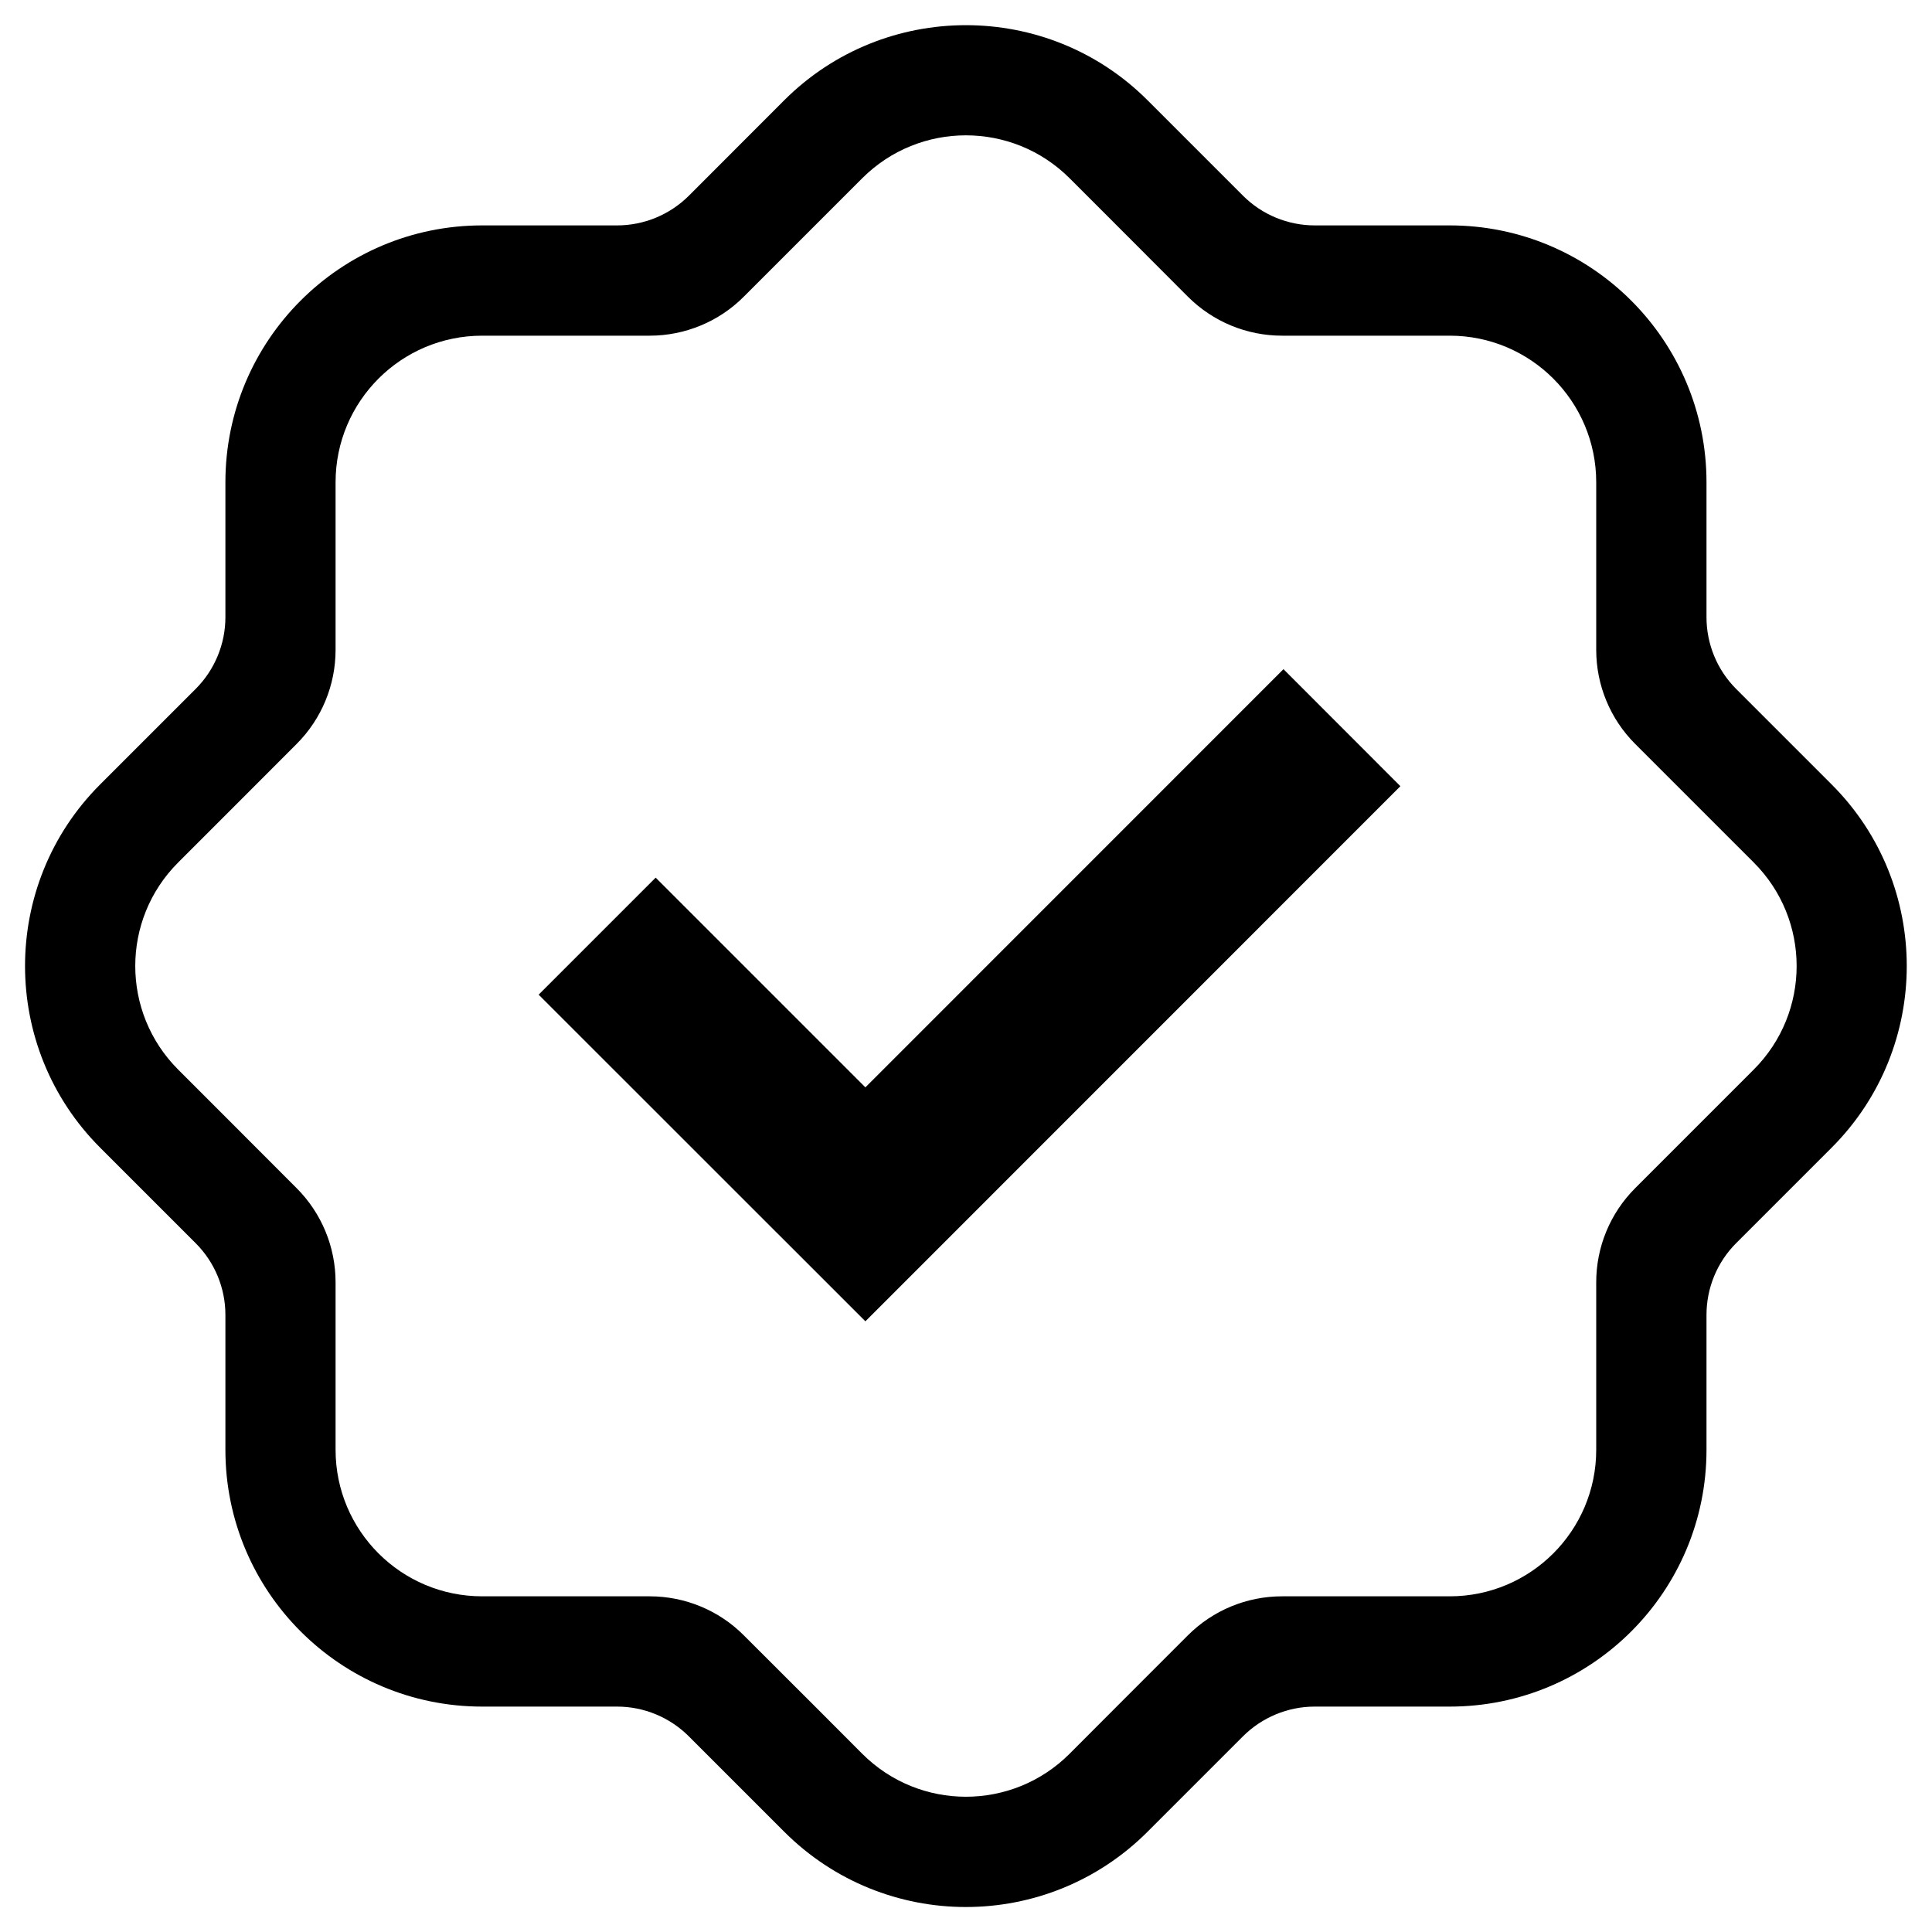
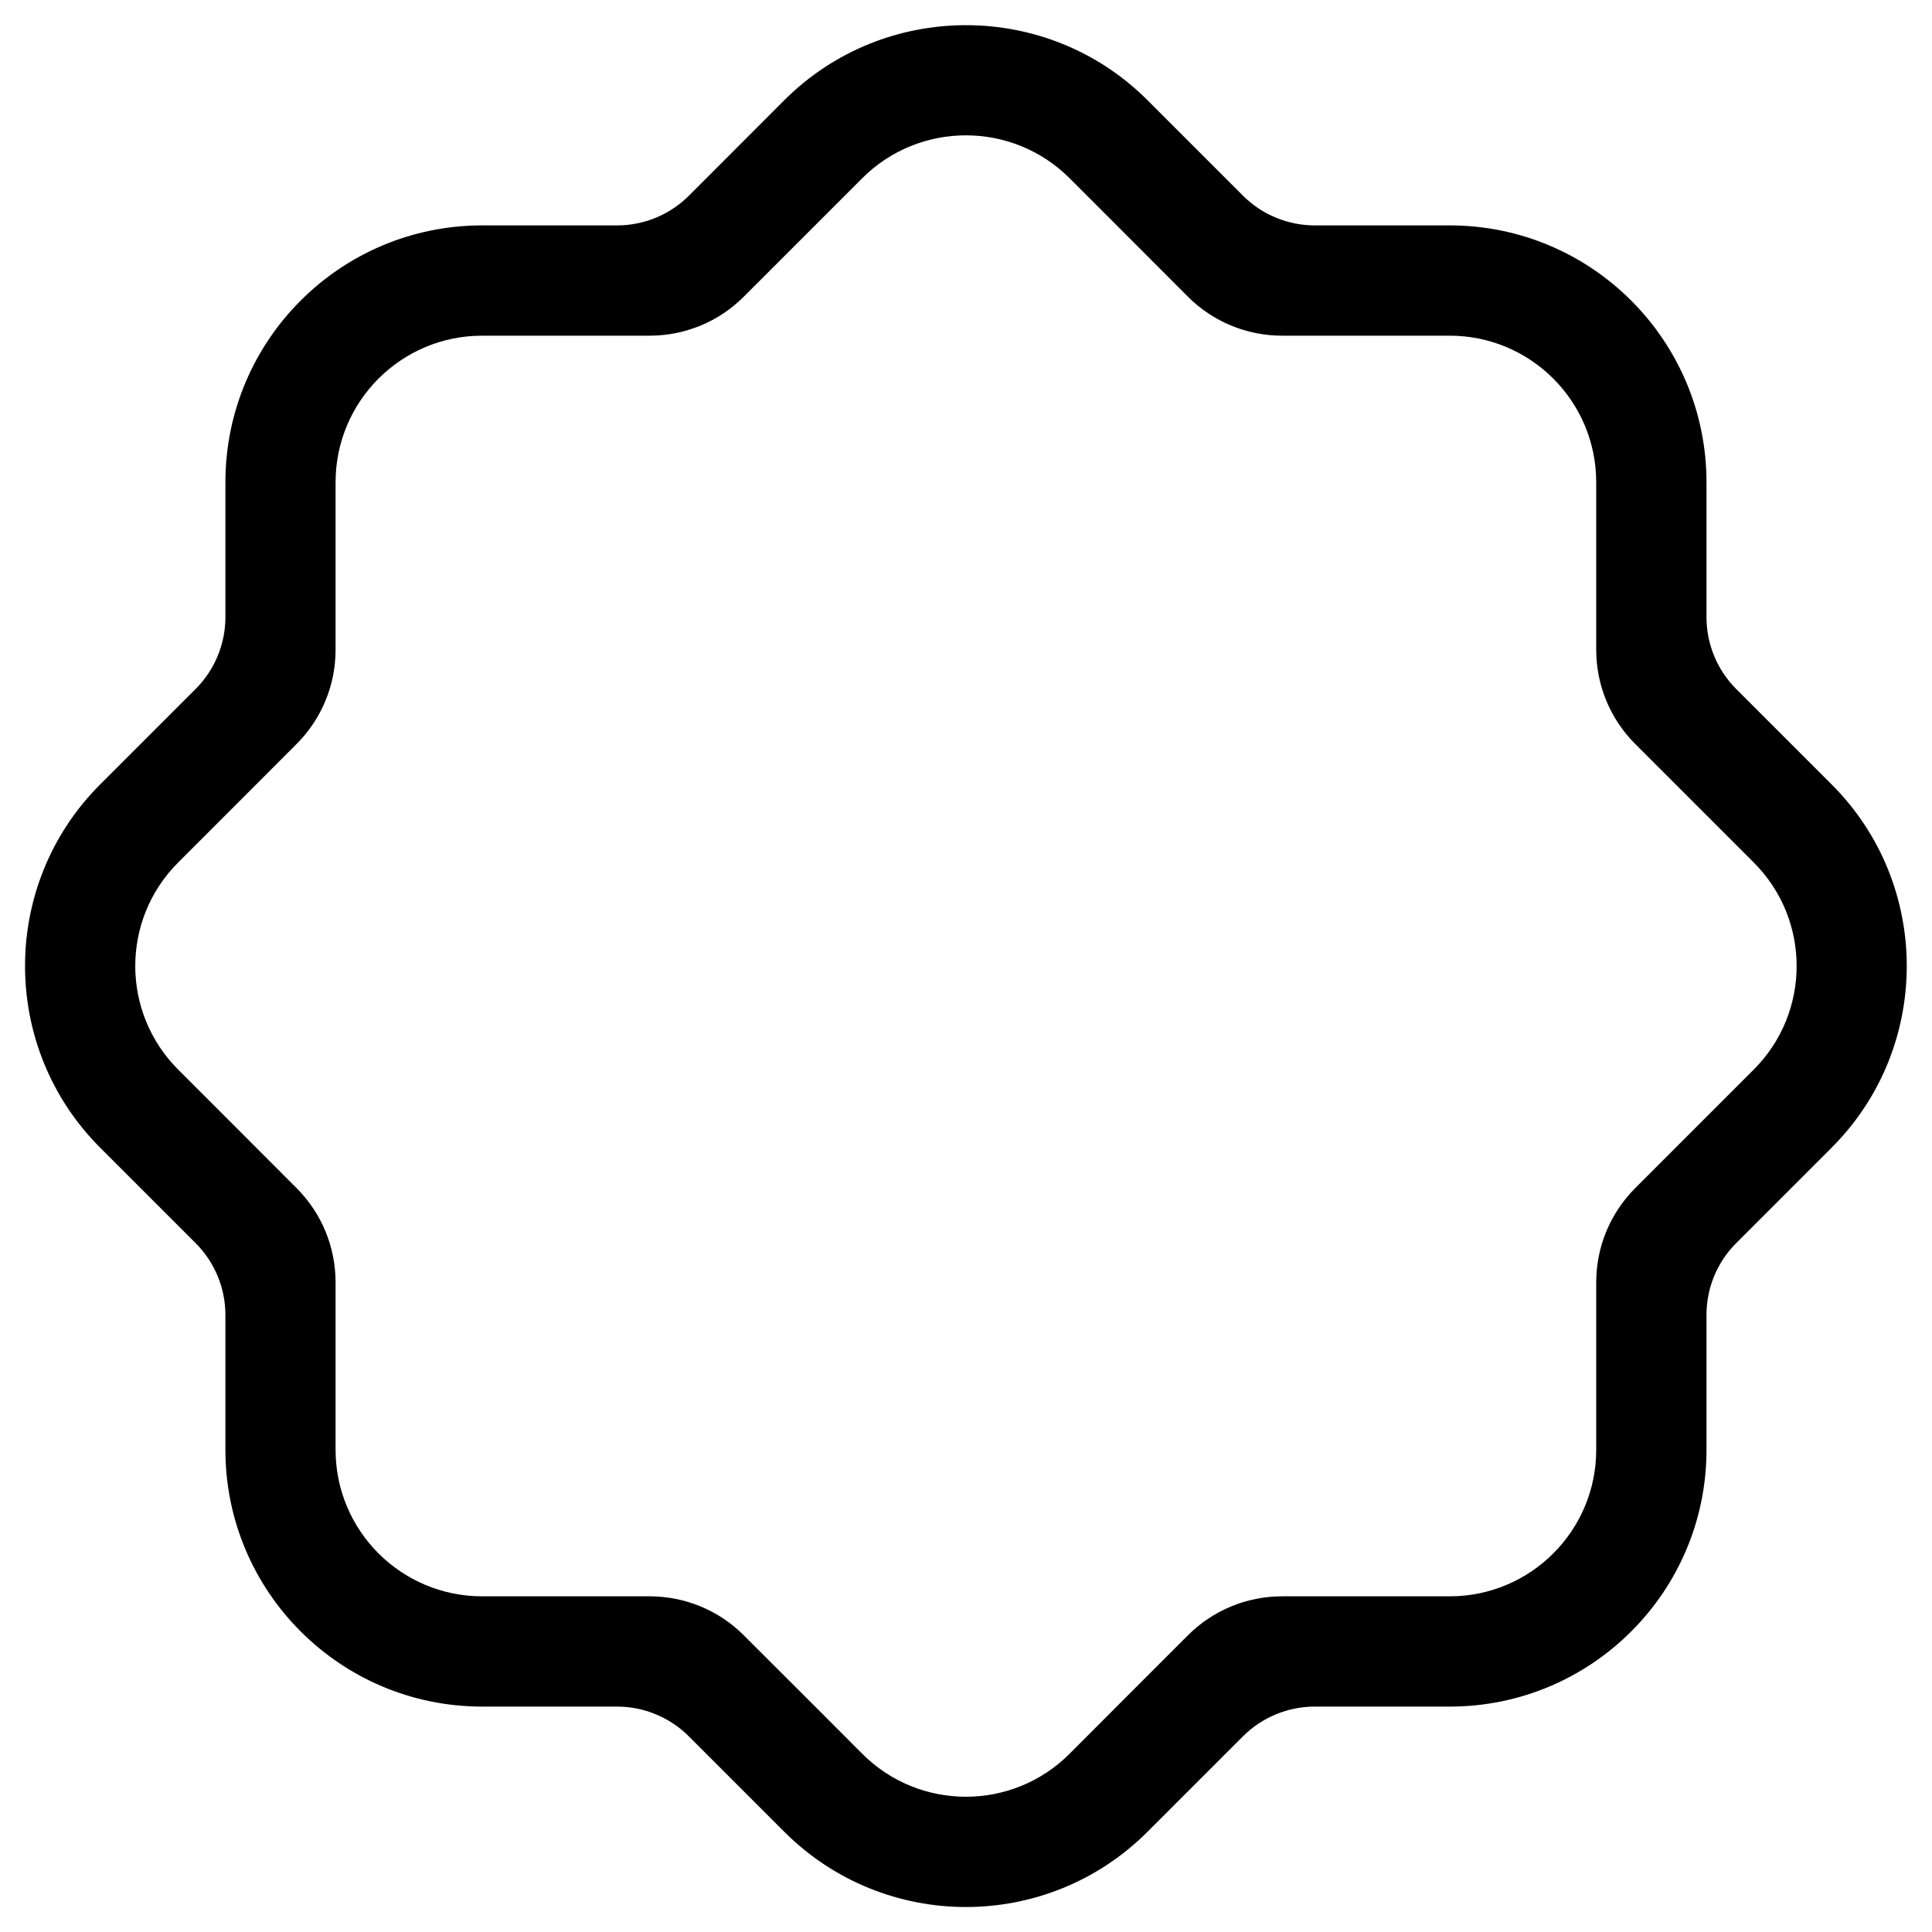
<svg xmlns="http://www.w3.org/2000/svg" version="1.0" preserveAspectRatio="xMidYMid meet" height="100" viewBox="0 0 75 75" zoomAndPan="magnify" width="100">
-   <path fill-rule="nonzero" fill-opacity="1" d="M 33.594 42.211 L 25.453 34.07 L 20.91 38.613 L 33.594 51.293 L 54.363 30.52 L 49.824 25.977 L 33.594 42.211" fill="#000000" />
  <path fill-rule="nonzero" fill-opacity="1" d="M 68.078 41.523 L 63.477 46.125 C 62.508 47.094 61.965 48.406 61.965 49.777 L 61.965 56.281 C 61.965 59.422 59.418 61.969 56.277 61.969 L 49.77 61.969 C 48.398 61.969 47.086 62.512 46.117 63.48 L 43.348 66.25 L 41.52 68.082 C 39.297 70.305 35.695 70.305 33.473 68.082 L 31.645 66.25 L 28.871 63.48 C 27.906 62.512 26.59 61.969 25.223 61.969 L 18.719 61.969 C 15.574 61.969 13.027 59.422 13.027 56.281 L 13.027 49.777 C 13.027 48.406 12.484 47.094 11.516 46.125 L 8.75 43.355 L 6.918 41.523 C 4.695 39.301 4.695 35.699 6.918 33.48 L 8.75 31.648 L 11.516 28.879 C 12.484 27.91 13.027 26.598 13.027 25.227 L 13.027 18.723 C 13.027 15.578 15.574 13.031 18.719 13.031 L 25.223 13.031 C 26.59 13.031 27.906 12.488 28.871 11.52 L 33.473 6.918 C 35.695 4.699 39.297 4.699 41.52 6.918 L 43.352 8.75 L 46.117 11.52 C 47.086 12.488 48.398 13.031 49.77 13.031 L 56.277 13.031 C 59.418 13.031 61.965 15.578 61.965 18.723 L 61.965 25.227 C 61.965 26.598 62.508 27.91 63.477 28.879 L 68.078 33.48 C 70.301 35.699 70.301 39.301 68.078 41.523 Z M 71.105 30.453 L 67.398 26.746 C 66.66 26.008 66.246 25.004 66.246 23.961 L 66.246 18.723 C 66.246 13.215 61.781 8.75 56.277 8.75 L 51.039 8.75 C 49.996 8.75 48.992 8.336 48.254 7.598 L 44.547 3.891 C 40.66 0.004 34.332 0.008 30.445 3.891 L 26.742 7.598 C 26 8.336 25 8.75 23.953 8.75 L 18.719 8.75 C 13.211 8.75 8.75 13.215 8.75 18.723 L 8.75 23.961 C 8.75 25.004 8.332 26.008 7.594 26.746 L 3.887 30.453 C 0 34.336 0 40.664 3.887 44.551 L 7.594 48.258 C 8.332 48.996 8.75 49.996 8.75 51.043 L 8.75 56.281 C 8.75 61.785 13.211 66.25 18.719 66.25 L 23.957 66.25 C 25 66.25 26.004 66.668 26.742 67.406 L 30.445 71.109 C 34.34 75.004 40.652 75.004 44.547 71.109 L 48.25 67.406 C 48.988 66.668 49.992 66.25 51.035 66.25 L 56.277 66.25 C 61.781 66.25 66.246 61.789 66.246 56.281 L 66.246 51.043 C 66.246 49.996 66.66 48.996 67.398 48.258 L 71.105 44.551 C 74.992 40.664 74.992 34.336 71.105 30.453" fill="#000000" />
</svg>